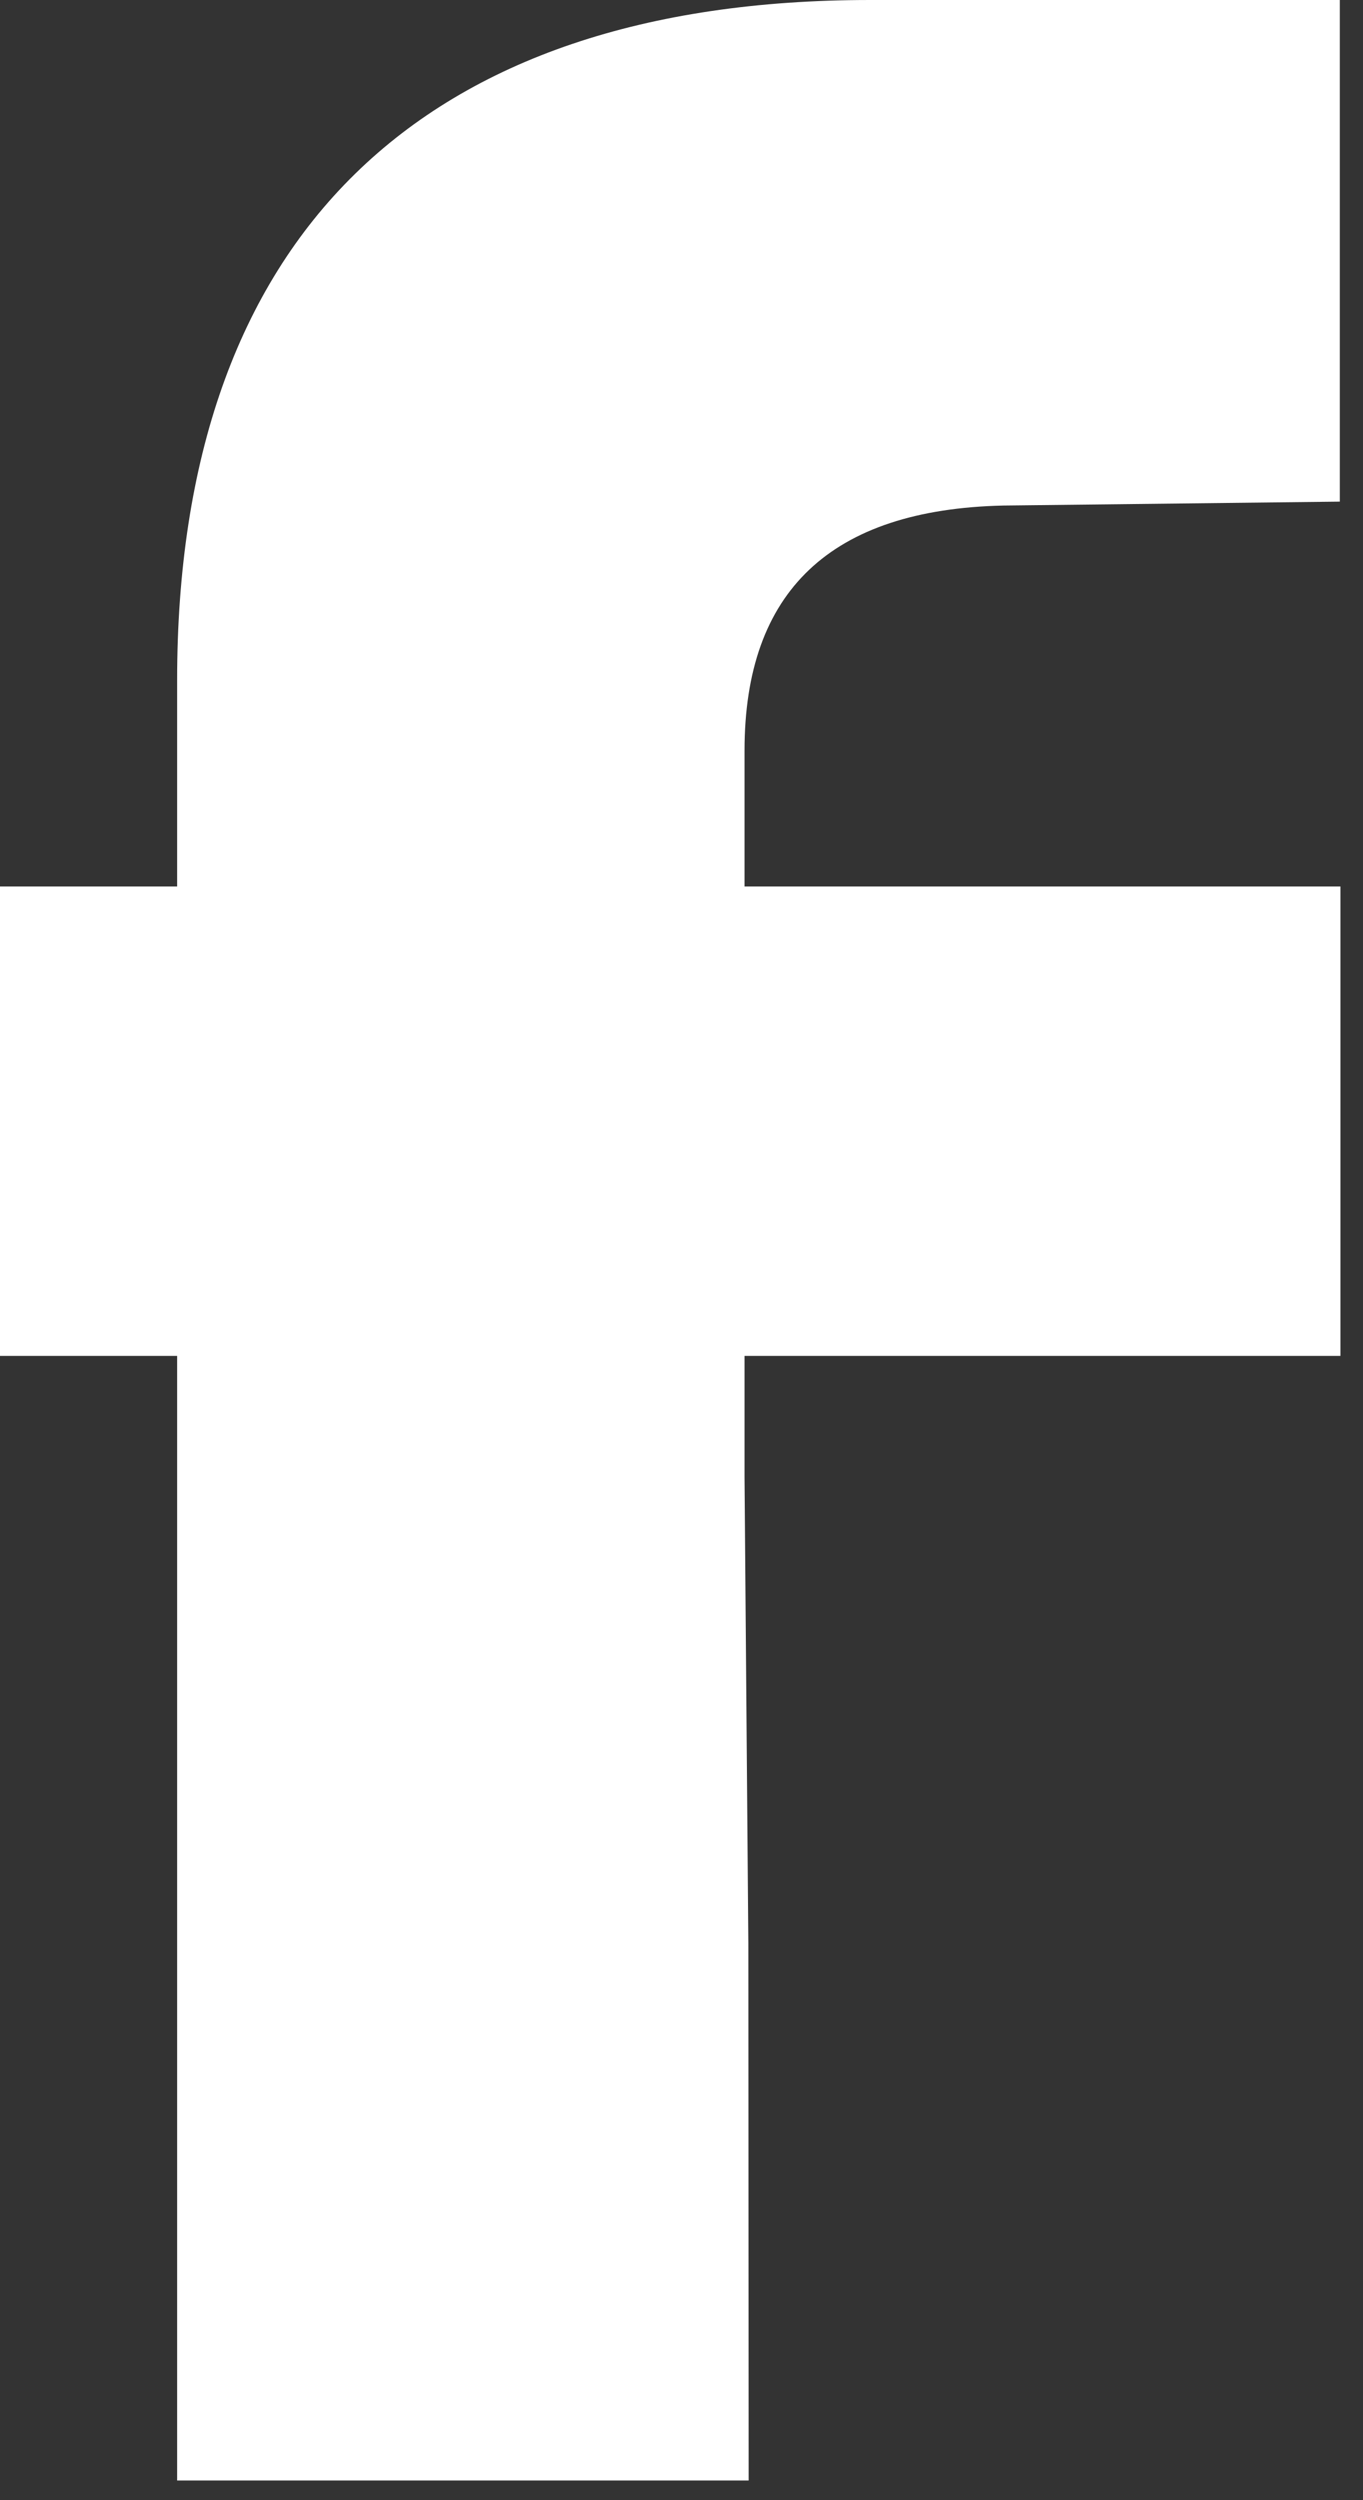
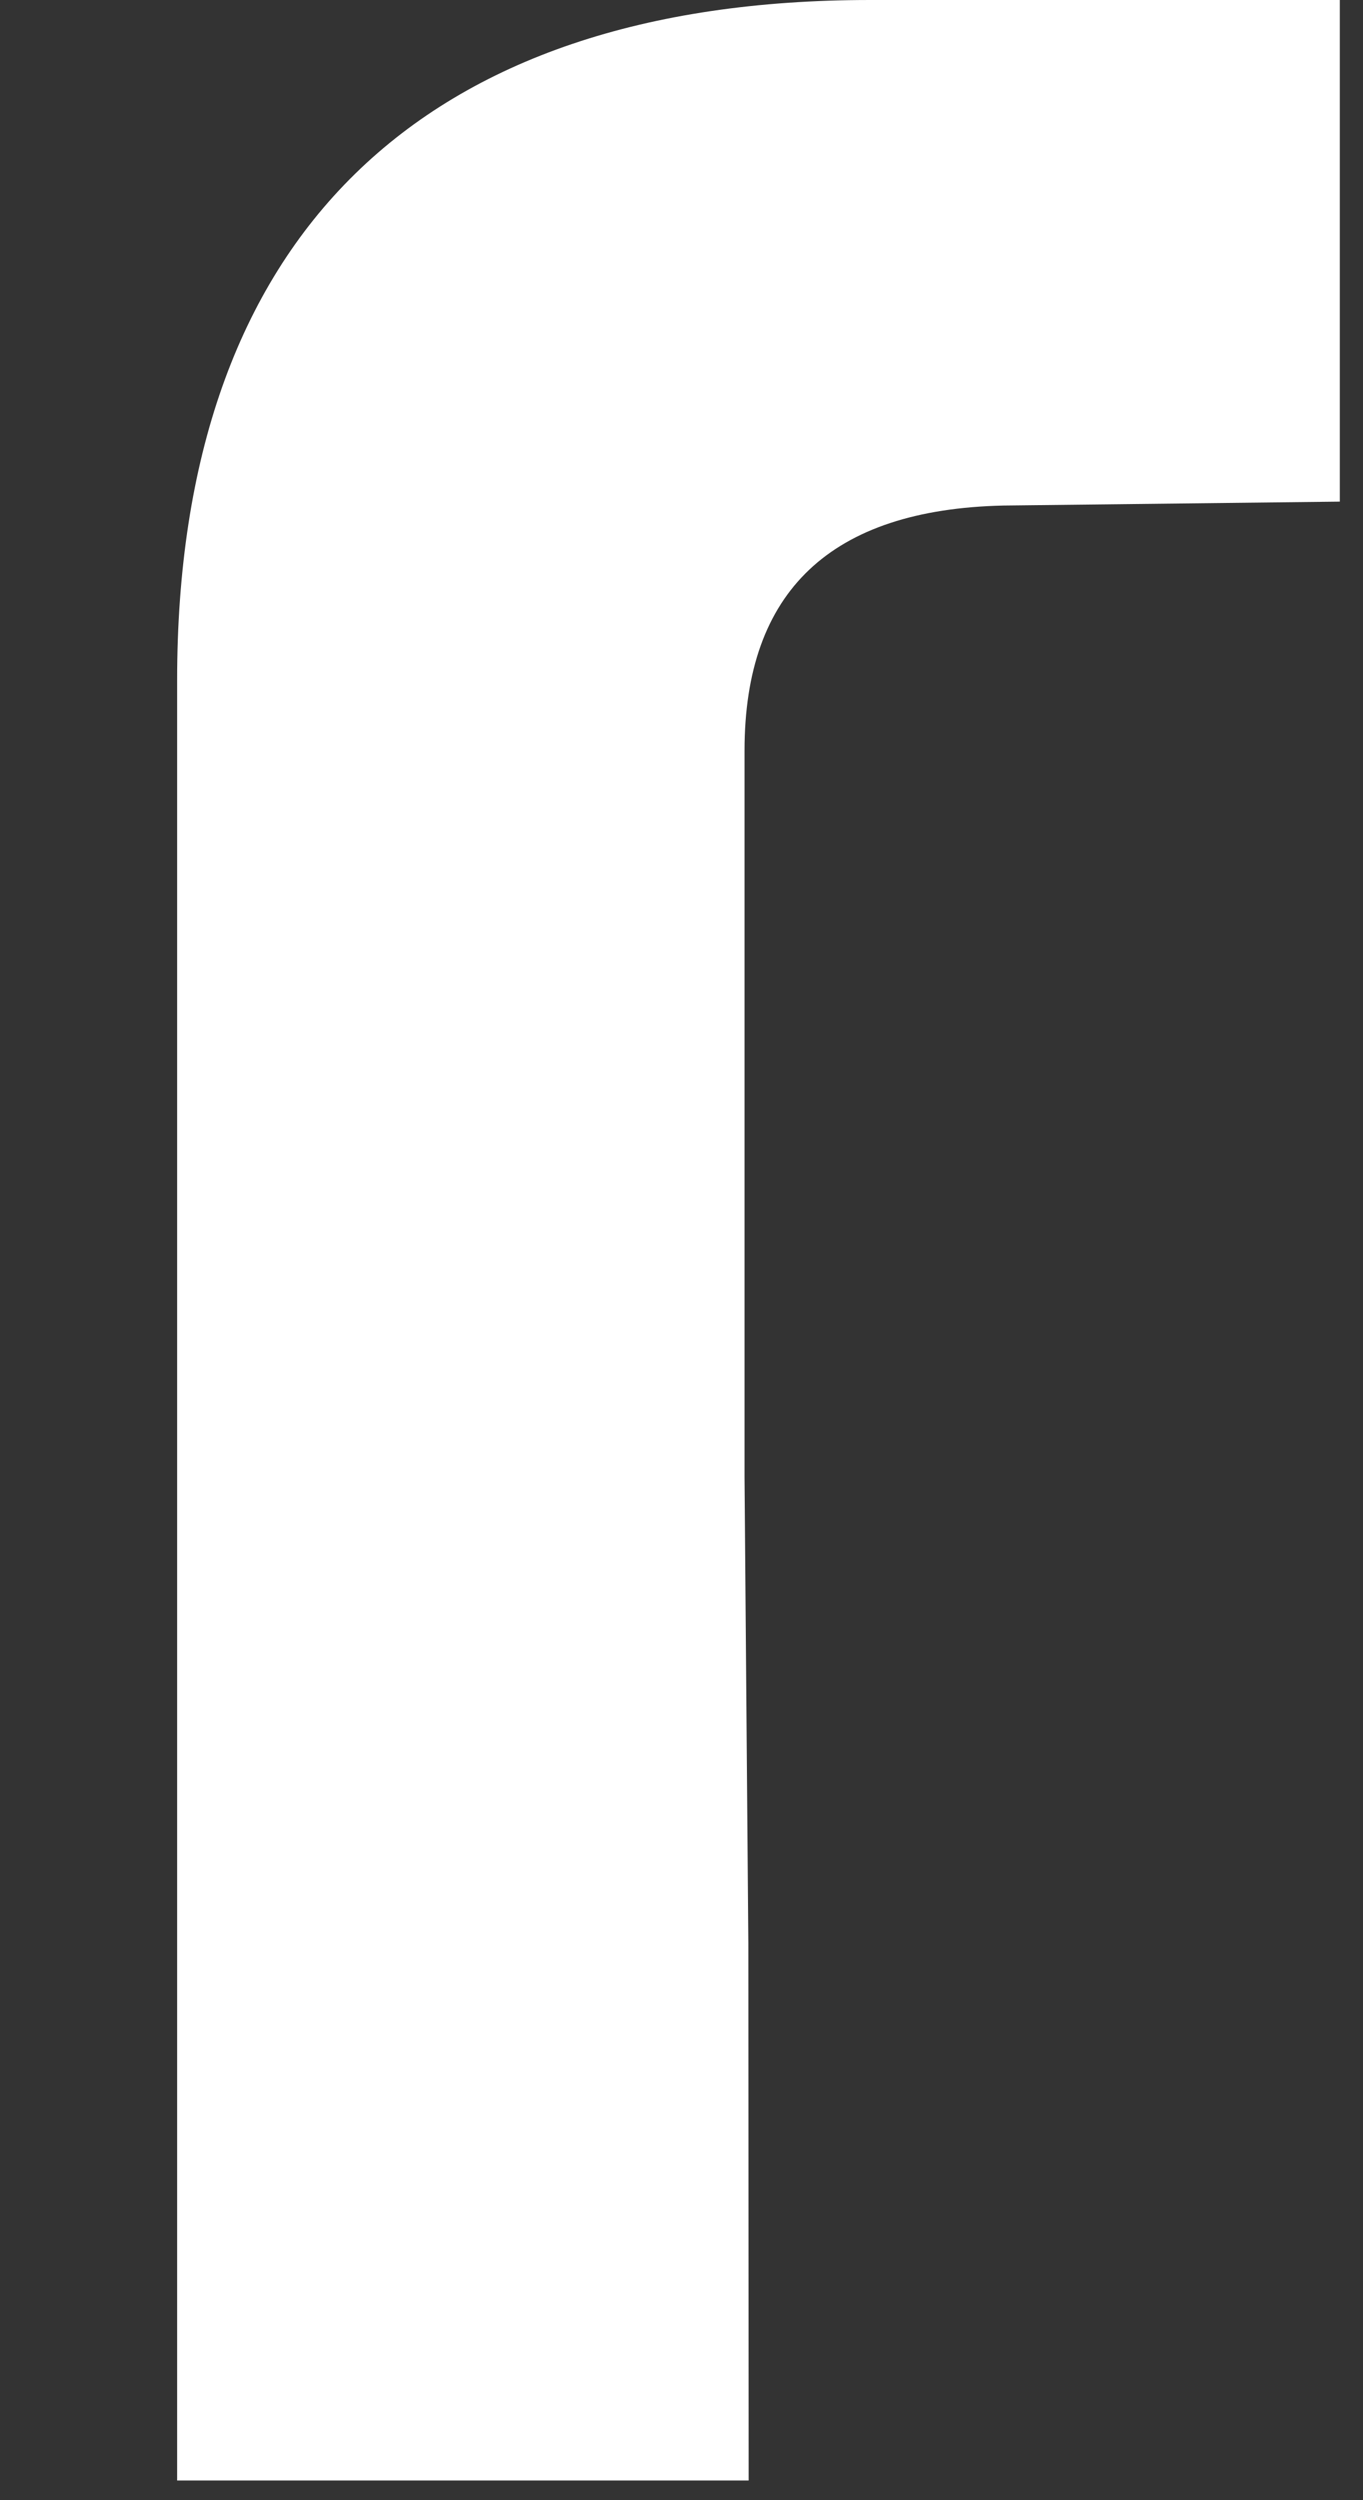
<svg xmlns="http://www.w3.org/2000/svg" width="48" height="88" viewBox="0 0 48 88" fill="none">
  <rect x="0" y="0" width="48" height="88" fill="#333333" stroke="none" />
-   <path d="M26.365 87.307L6.238 87.307L6.238 68.416L6.238 51.995L6.238 23.939C6.238 8.341 14.812 8.46876e-05 30.641 8.33038e-05L47.183 8.18576e-05L47.183 17.656L35.33 17.794C29.257 17.933 26.22 20.807 26.22 26.418L26.22 52.005L26.354 68.416L26.365 87.307Z" fill="white" />
-   <rect y="31.202" width="47.205" height="16.522" fill="white" />
+   <path d="M26.365 87.307L6.238 87.307L6.238 68.416L6.238 51.995L6.238 23.939C6.238 8.341 14.812 8.46876e-05 30.641 8.33038e-05L47.183 8.18576e-05L47.183 17.656L35.33 17.794C29.257 17.933 26.22 20.807 26.22 26.418L26.22 52.005L26.354 68.416Z" fill="white" />
</svg>